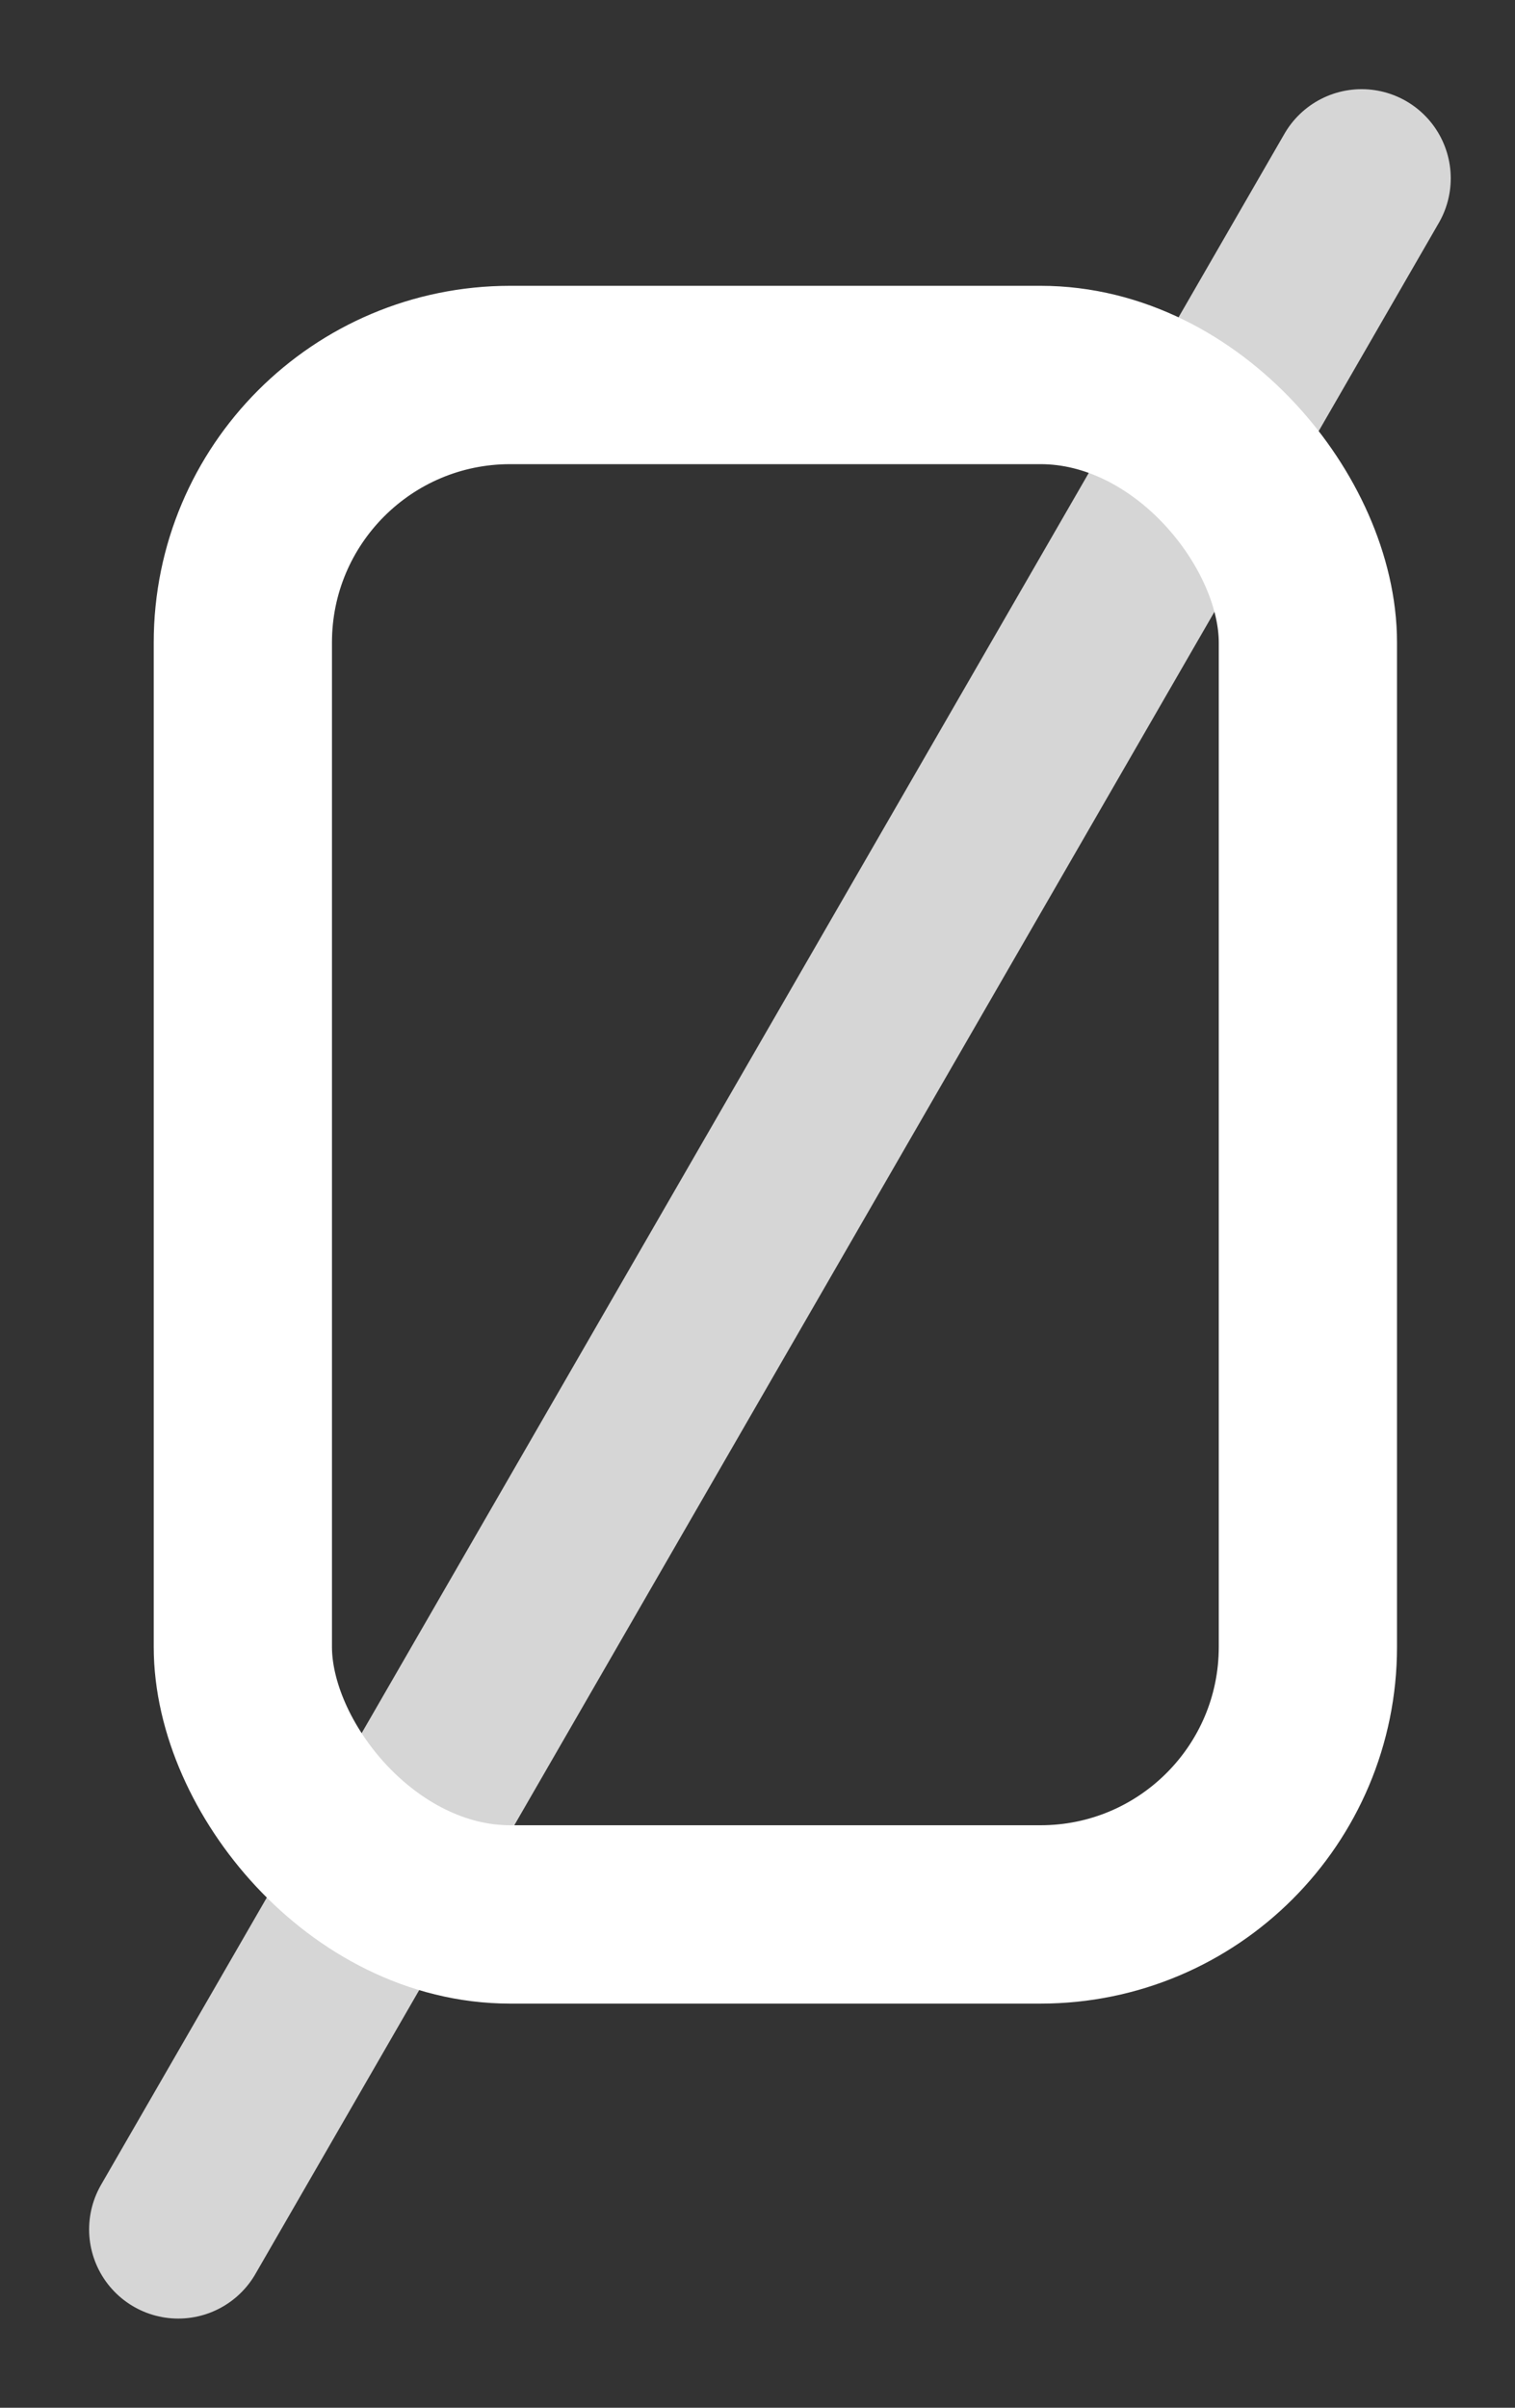
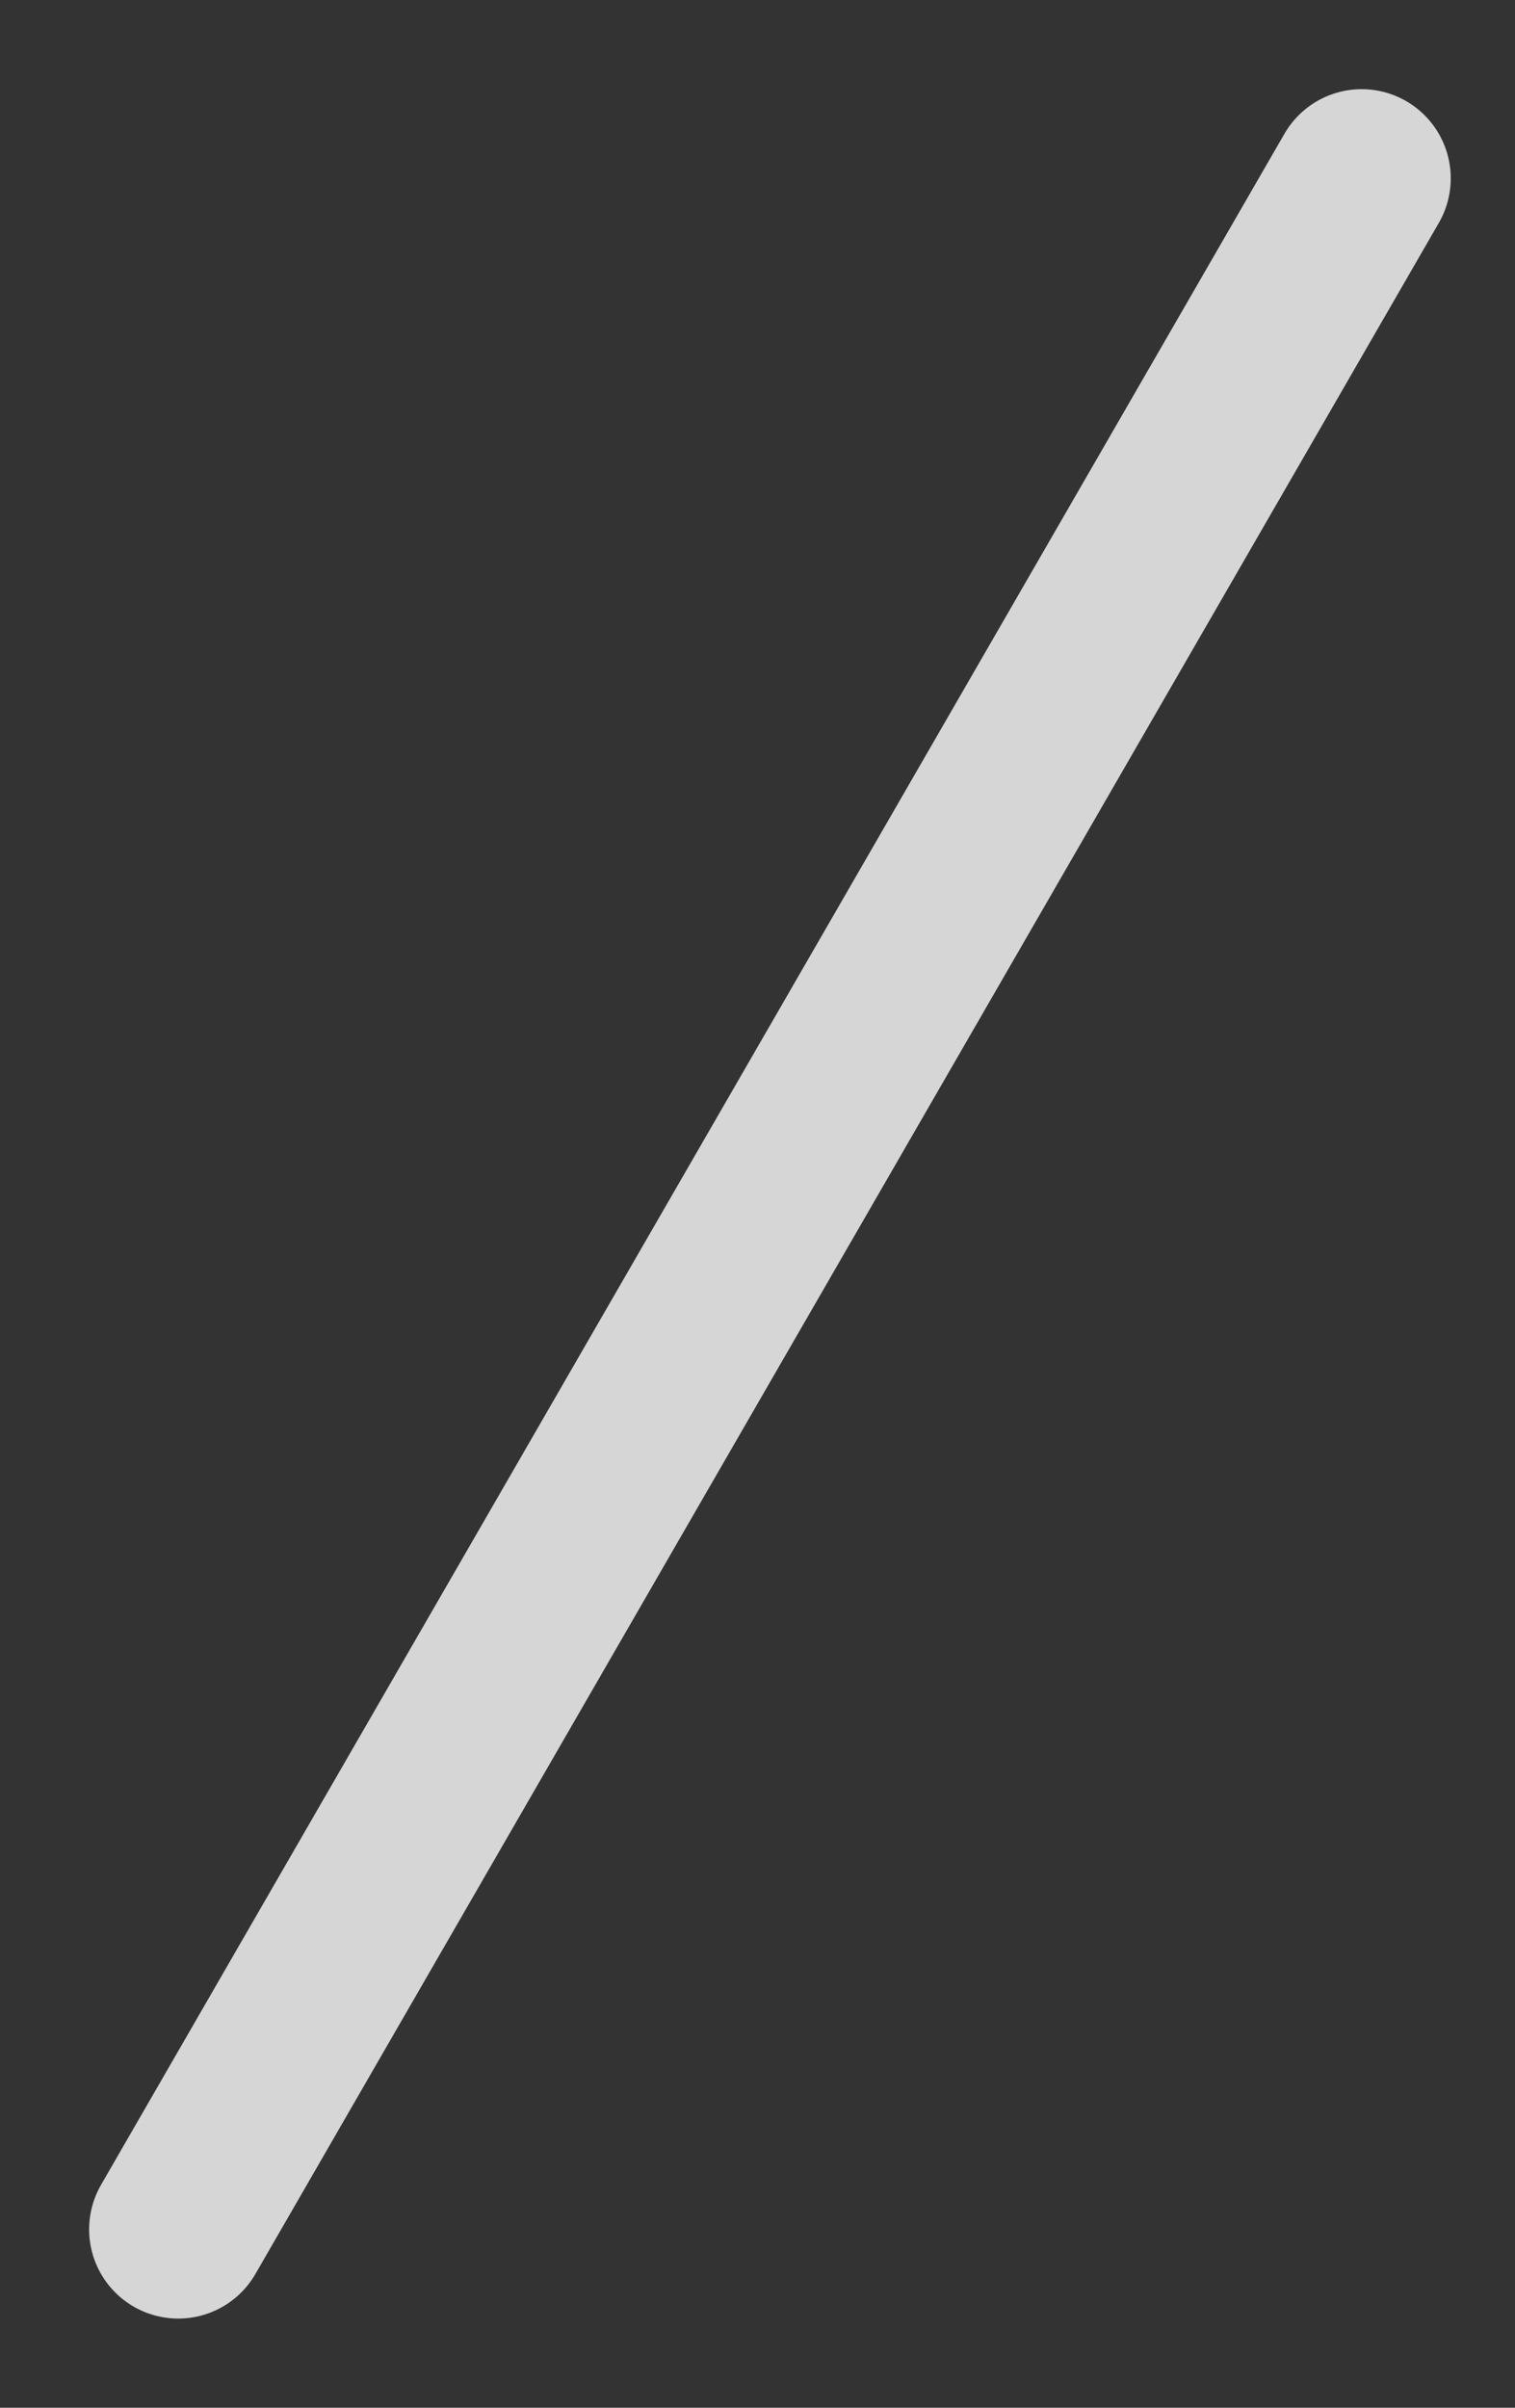
<svg xmlns="http://www.w3.org/2000/svg" width="17" height="27" viewBox="0 0 17 27" fill="none">
  <rect x="0" y="0" width="17" height="27" fill="#333333" stroke="none" />
  <path opacity="0.8" d="M15.279 2L2 25" stroke="white" stroke-width="2" stroke-linecap="round" stroke-linejoin="round" />
-   <rect x="2.725" y="4.205" width="11.951" height="17.263" rx="3" stroke="white" stroke-width="2" stroke-linecap="round" stroke-linejoin="round" />
</svg>